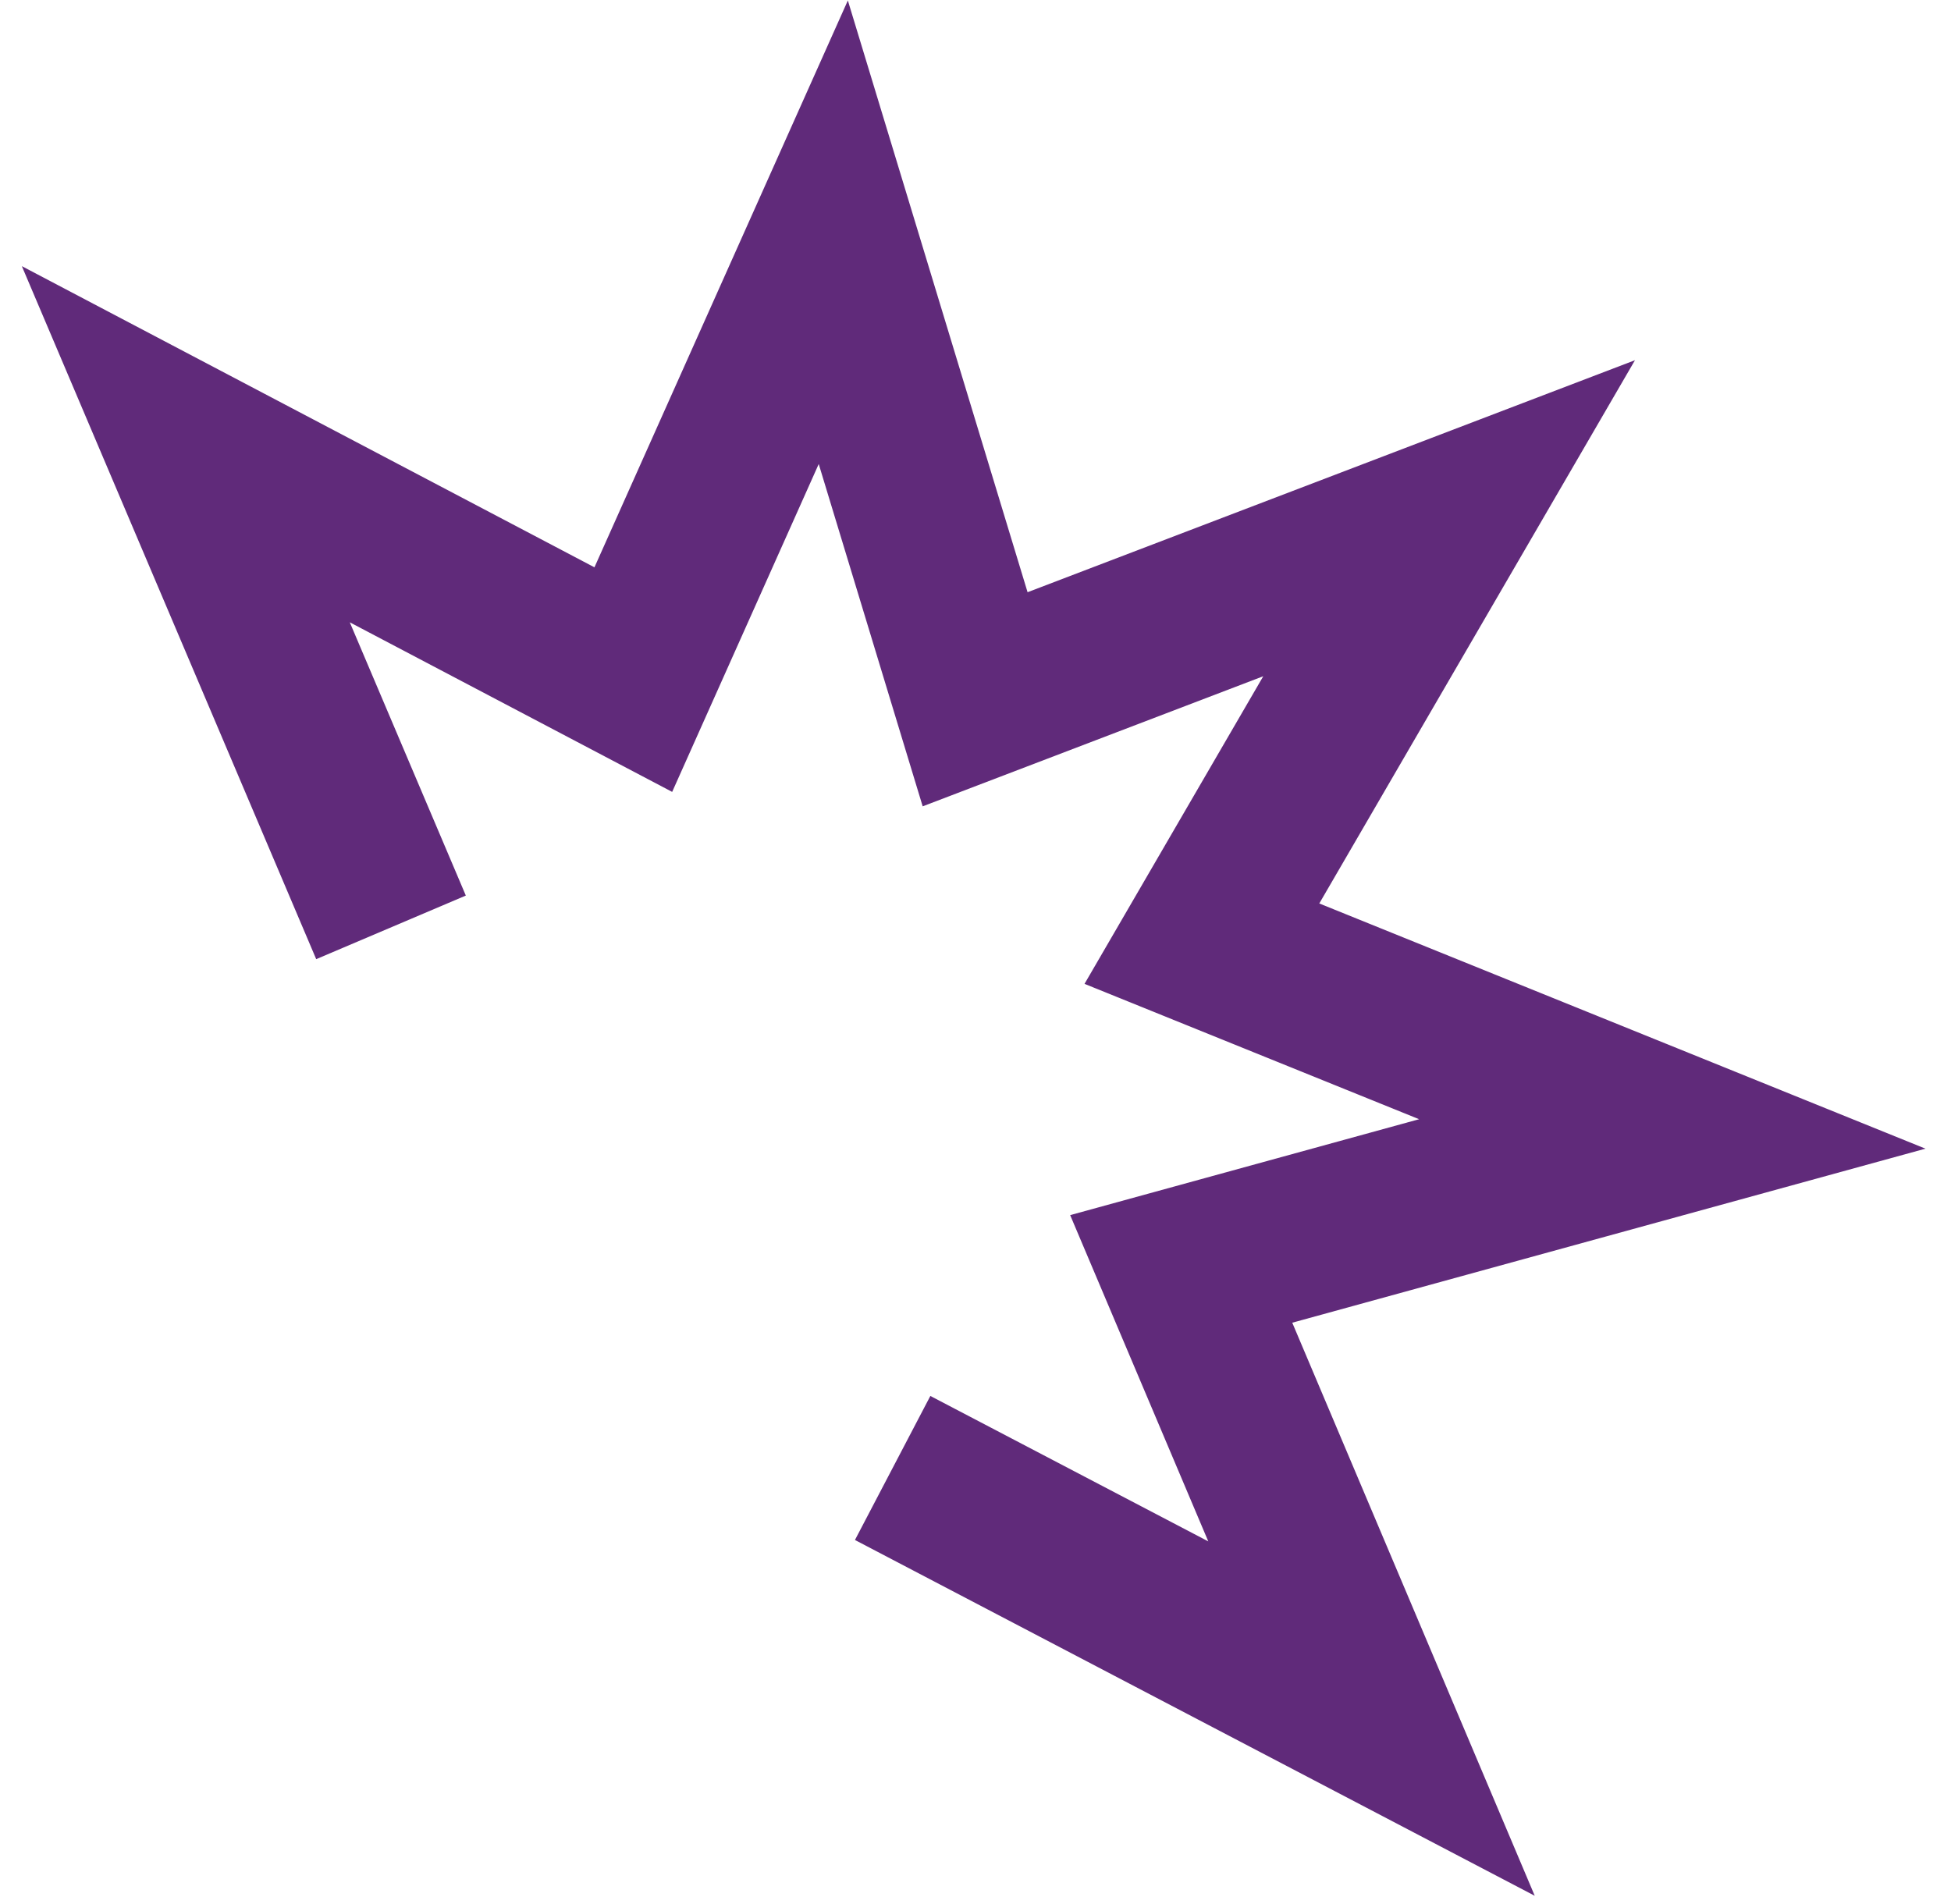
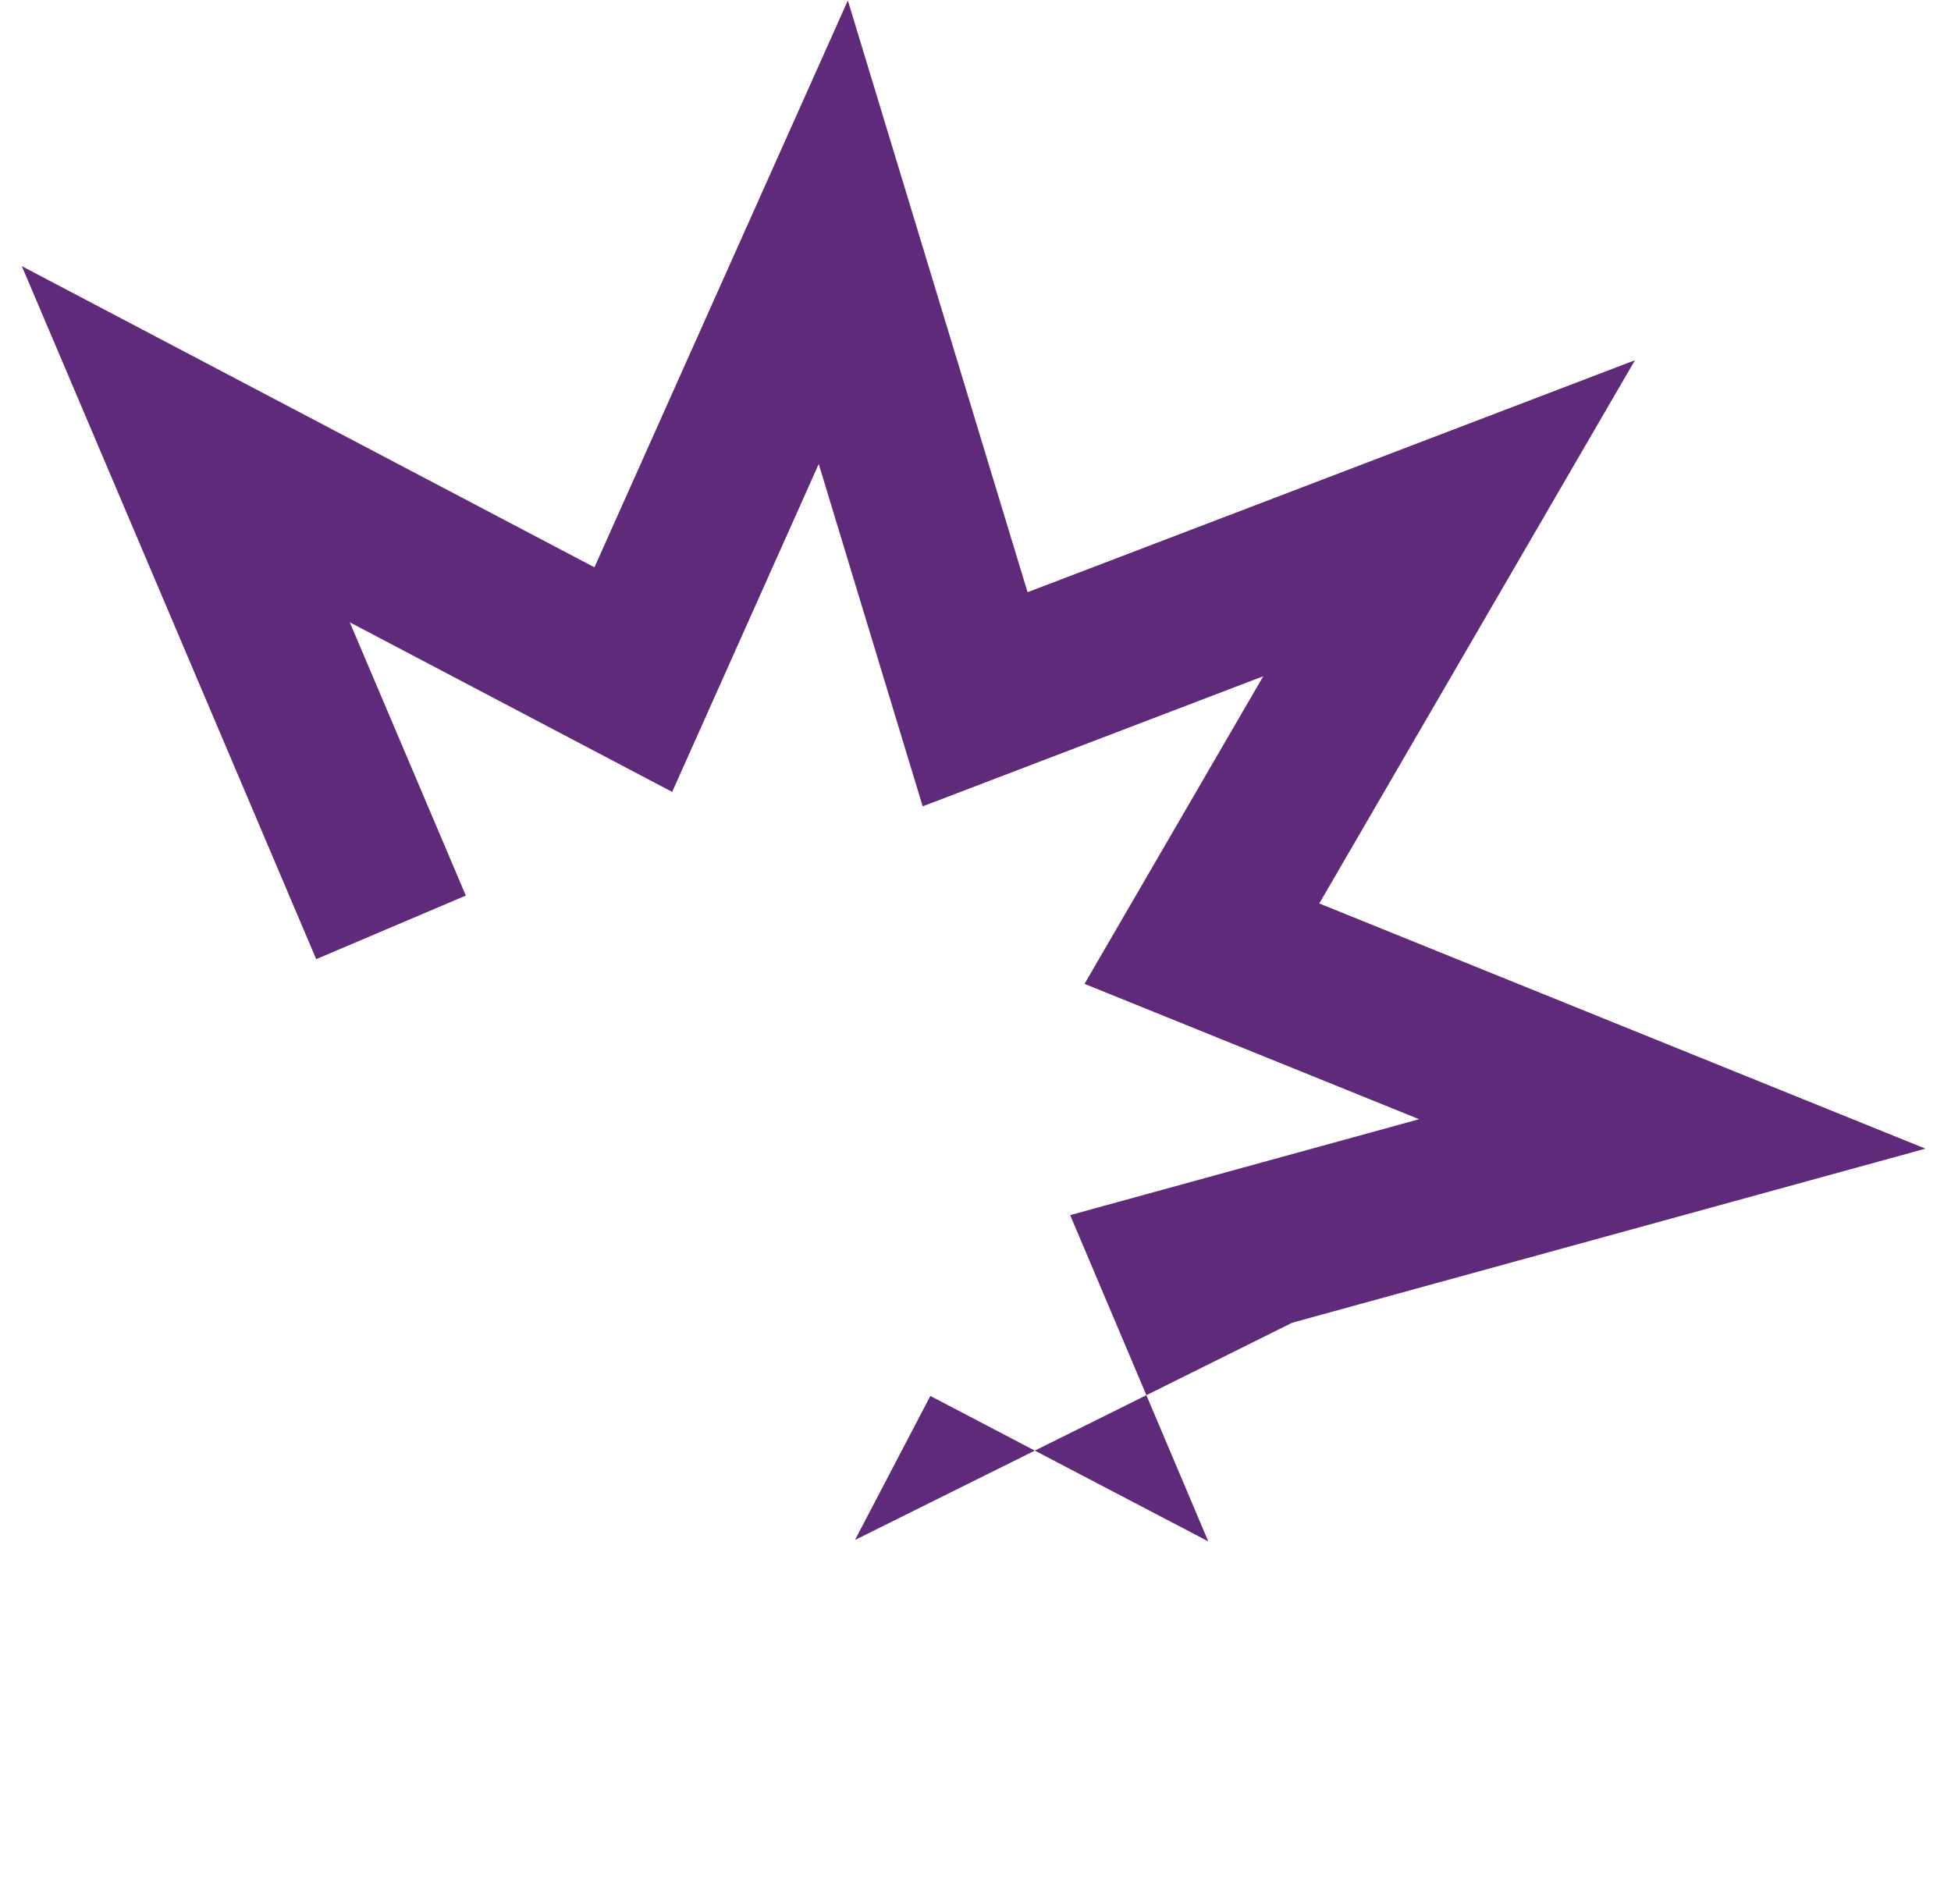
<svg xmlns="http://www.w3.org/2000/svg" width="42" height="41" viewBox="0 0 42 41" fill="none">
-   <path fill-rule="evenodd" clip-rule="evenodd" d="M18.252 0.01L22.121 12.75L35.197 7.755L28.401 19.451L41.45 24.73L27.819 28.477L33.039 40.815L18.405 33.155L20.028 30.054L26.011 33.185L23.038 26.161L30.55 24.096L23.347 21.182L27.195 14.559L19.863 17.36L17.625 9.99L14.47 17.049L7.53 13.398L10.028 19.281L6.807 20.65L0.47 5.73L12.797 12.214L18.252 0.01Z" fill="#602A7A" />
+   <path fill-rule="evenodd" clip-rule="evenodd" d="M18.252 0.01L22.121 12.75L35.197 7.755L28.401 19.451L41.45 24.73L27.819 28.477L18.405 33.155L20.028 30.054L26.011 33.185L23.038 26.161L30.55 24.096L23.347 21.182L27.195 14.559L19.863 17.36L17.625 9.99L14.47 17.049L7.53 13.398L10.028 19.281L6.807 20.65L0.47 5.73L12.797 12.214L18.252 0.01Z" fill="#602A7A" />
</svg>